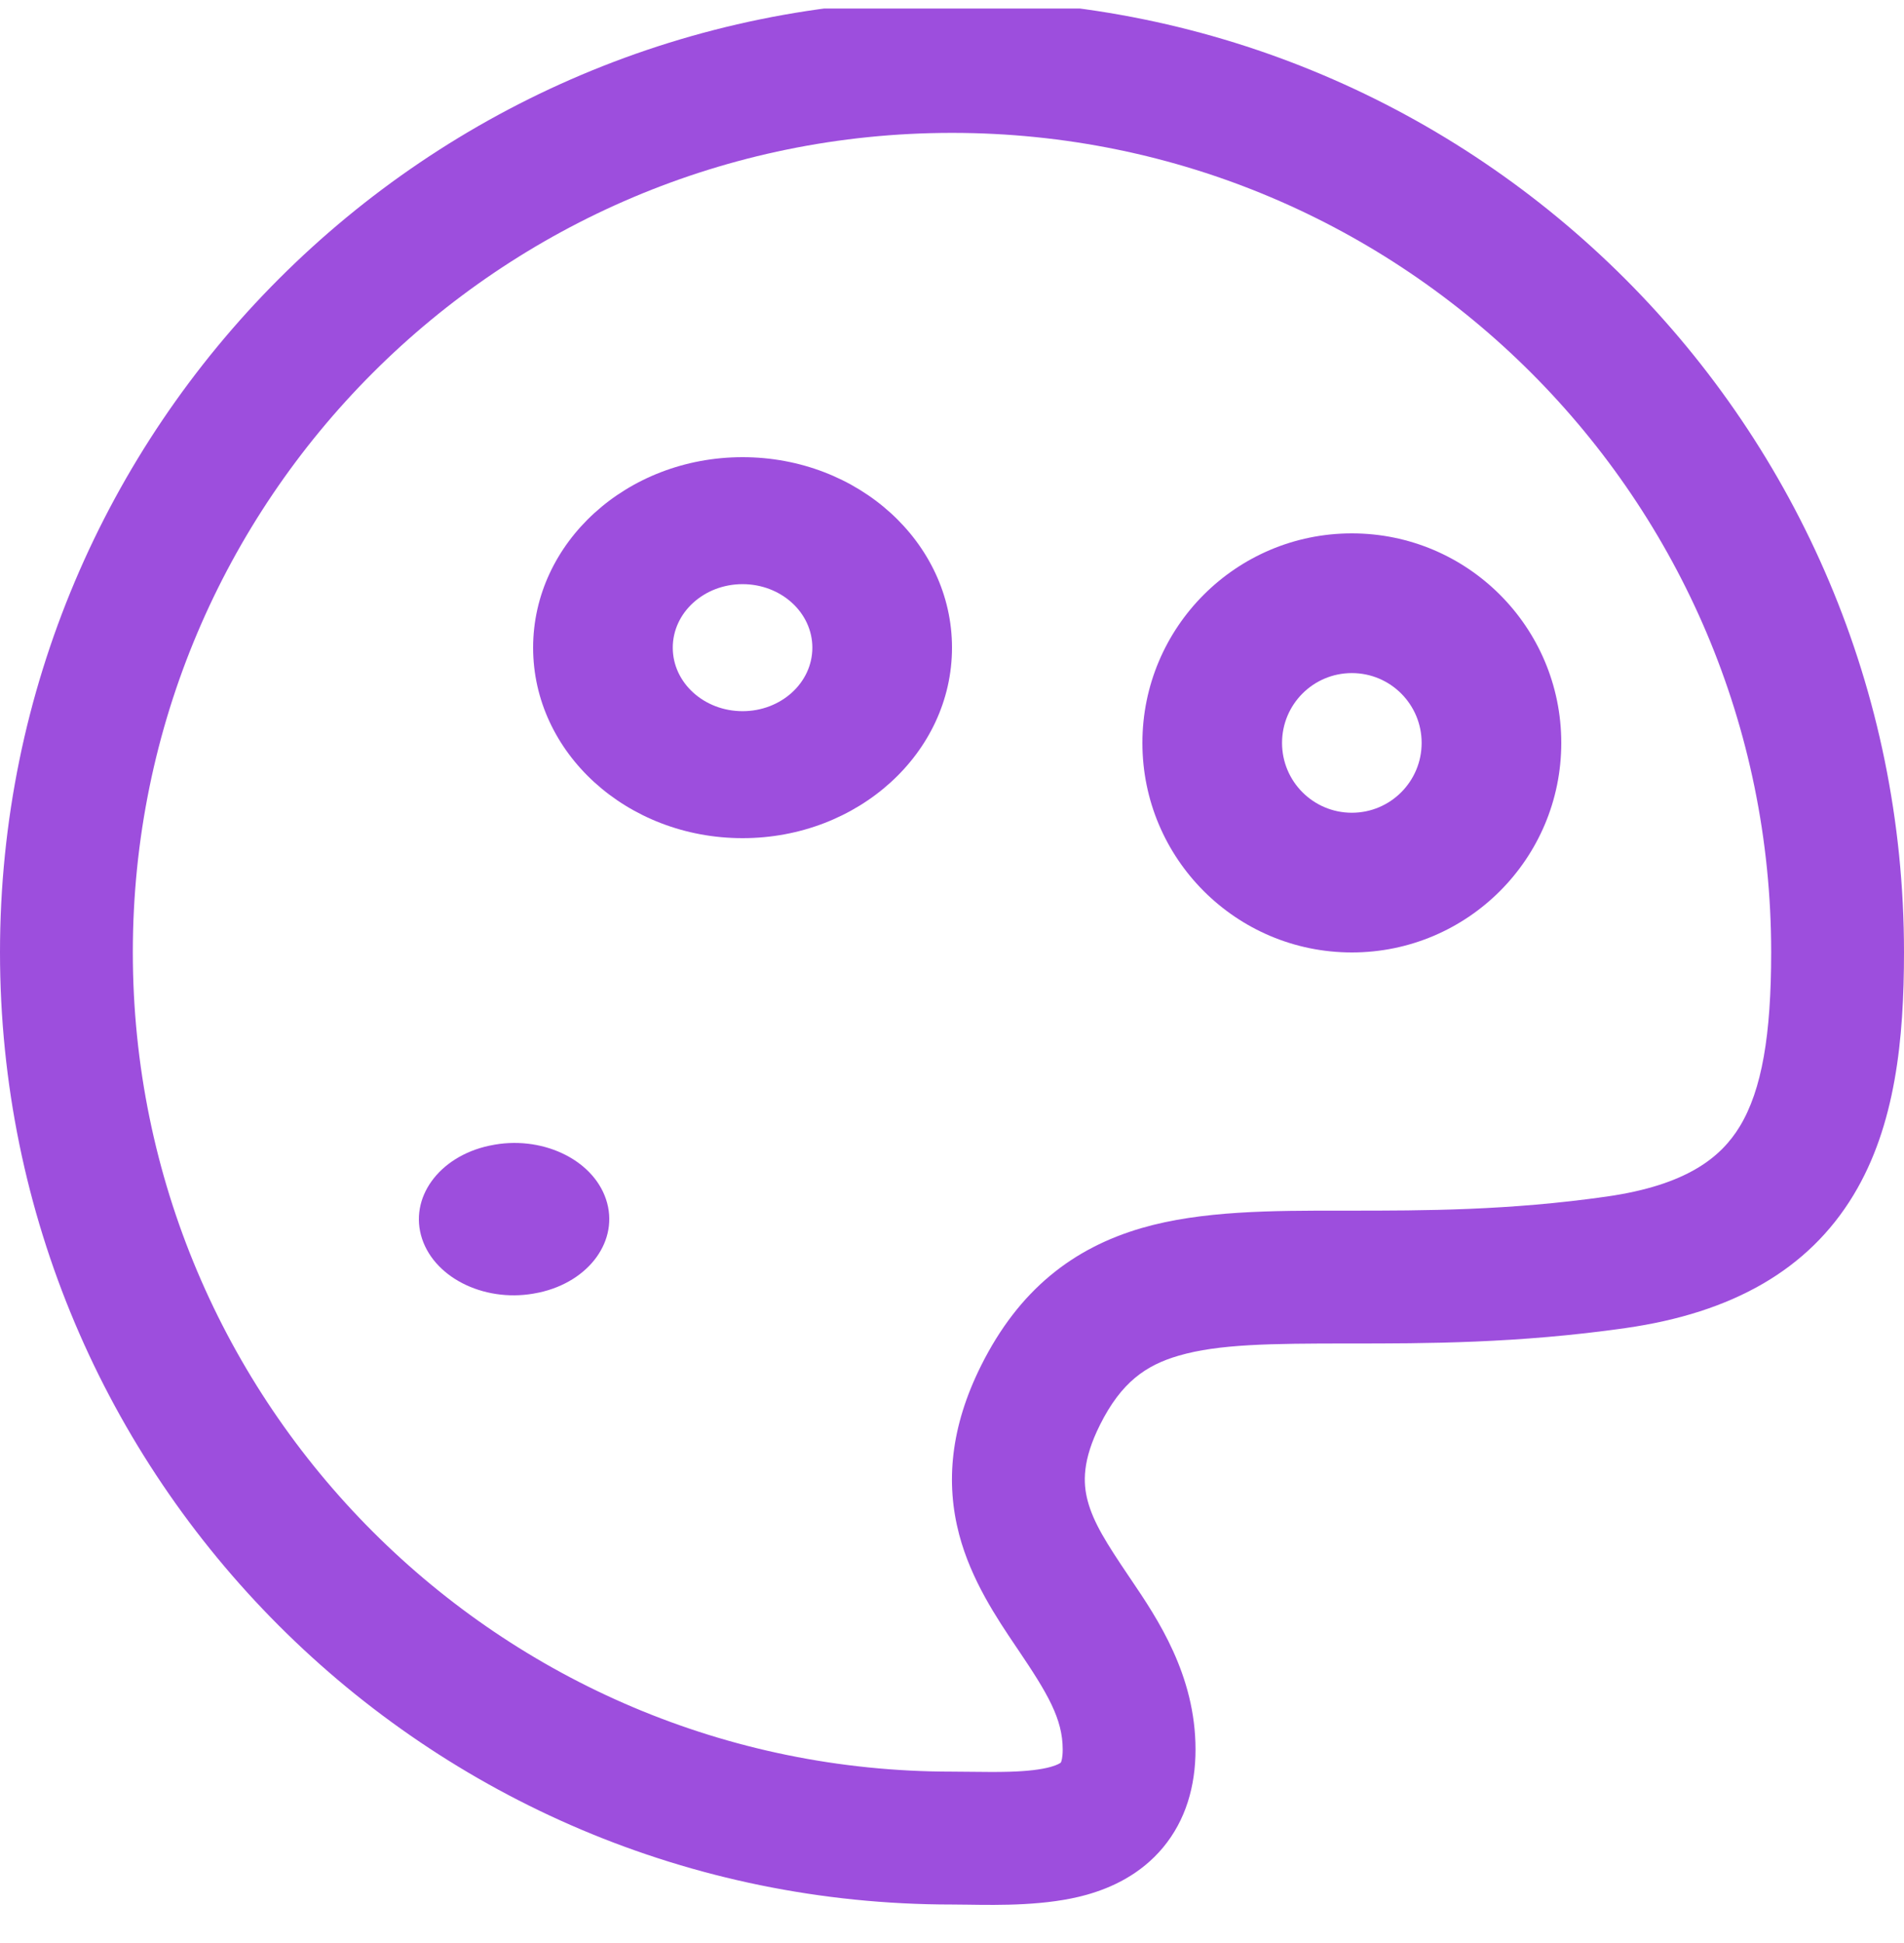
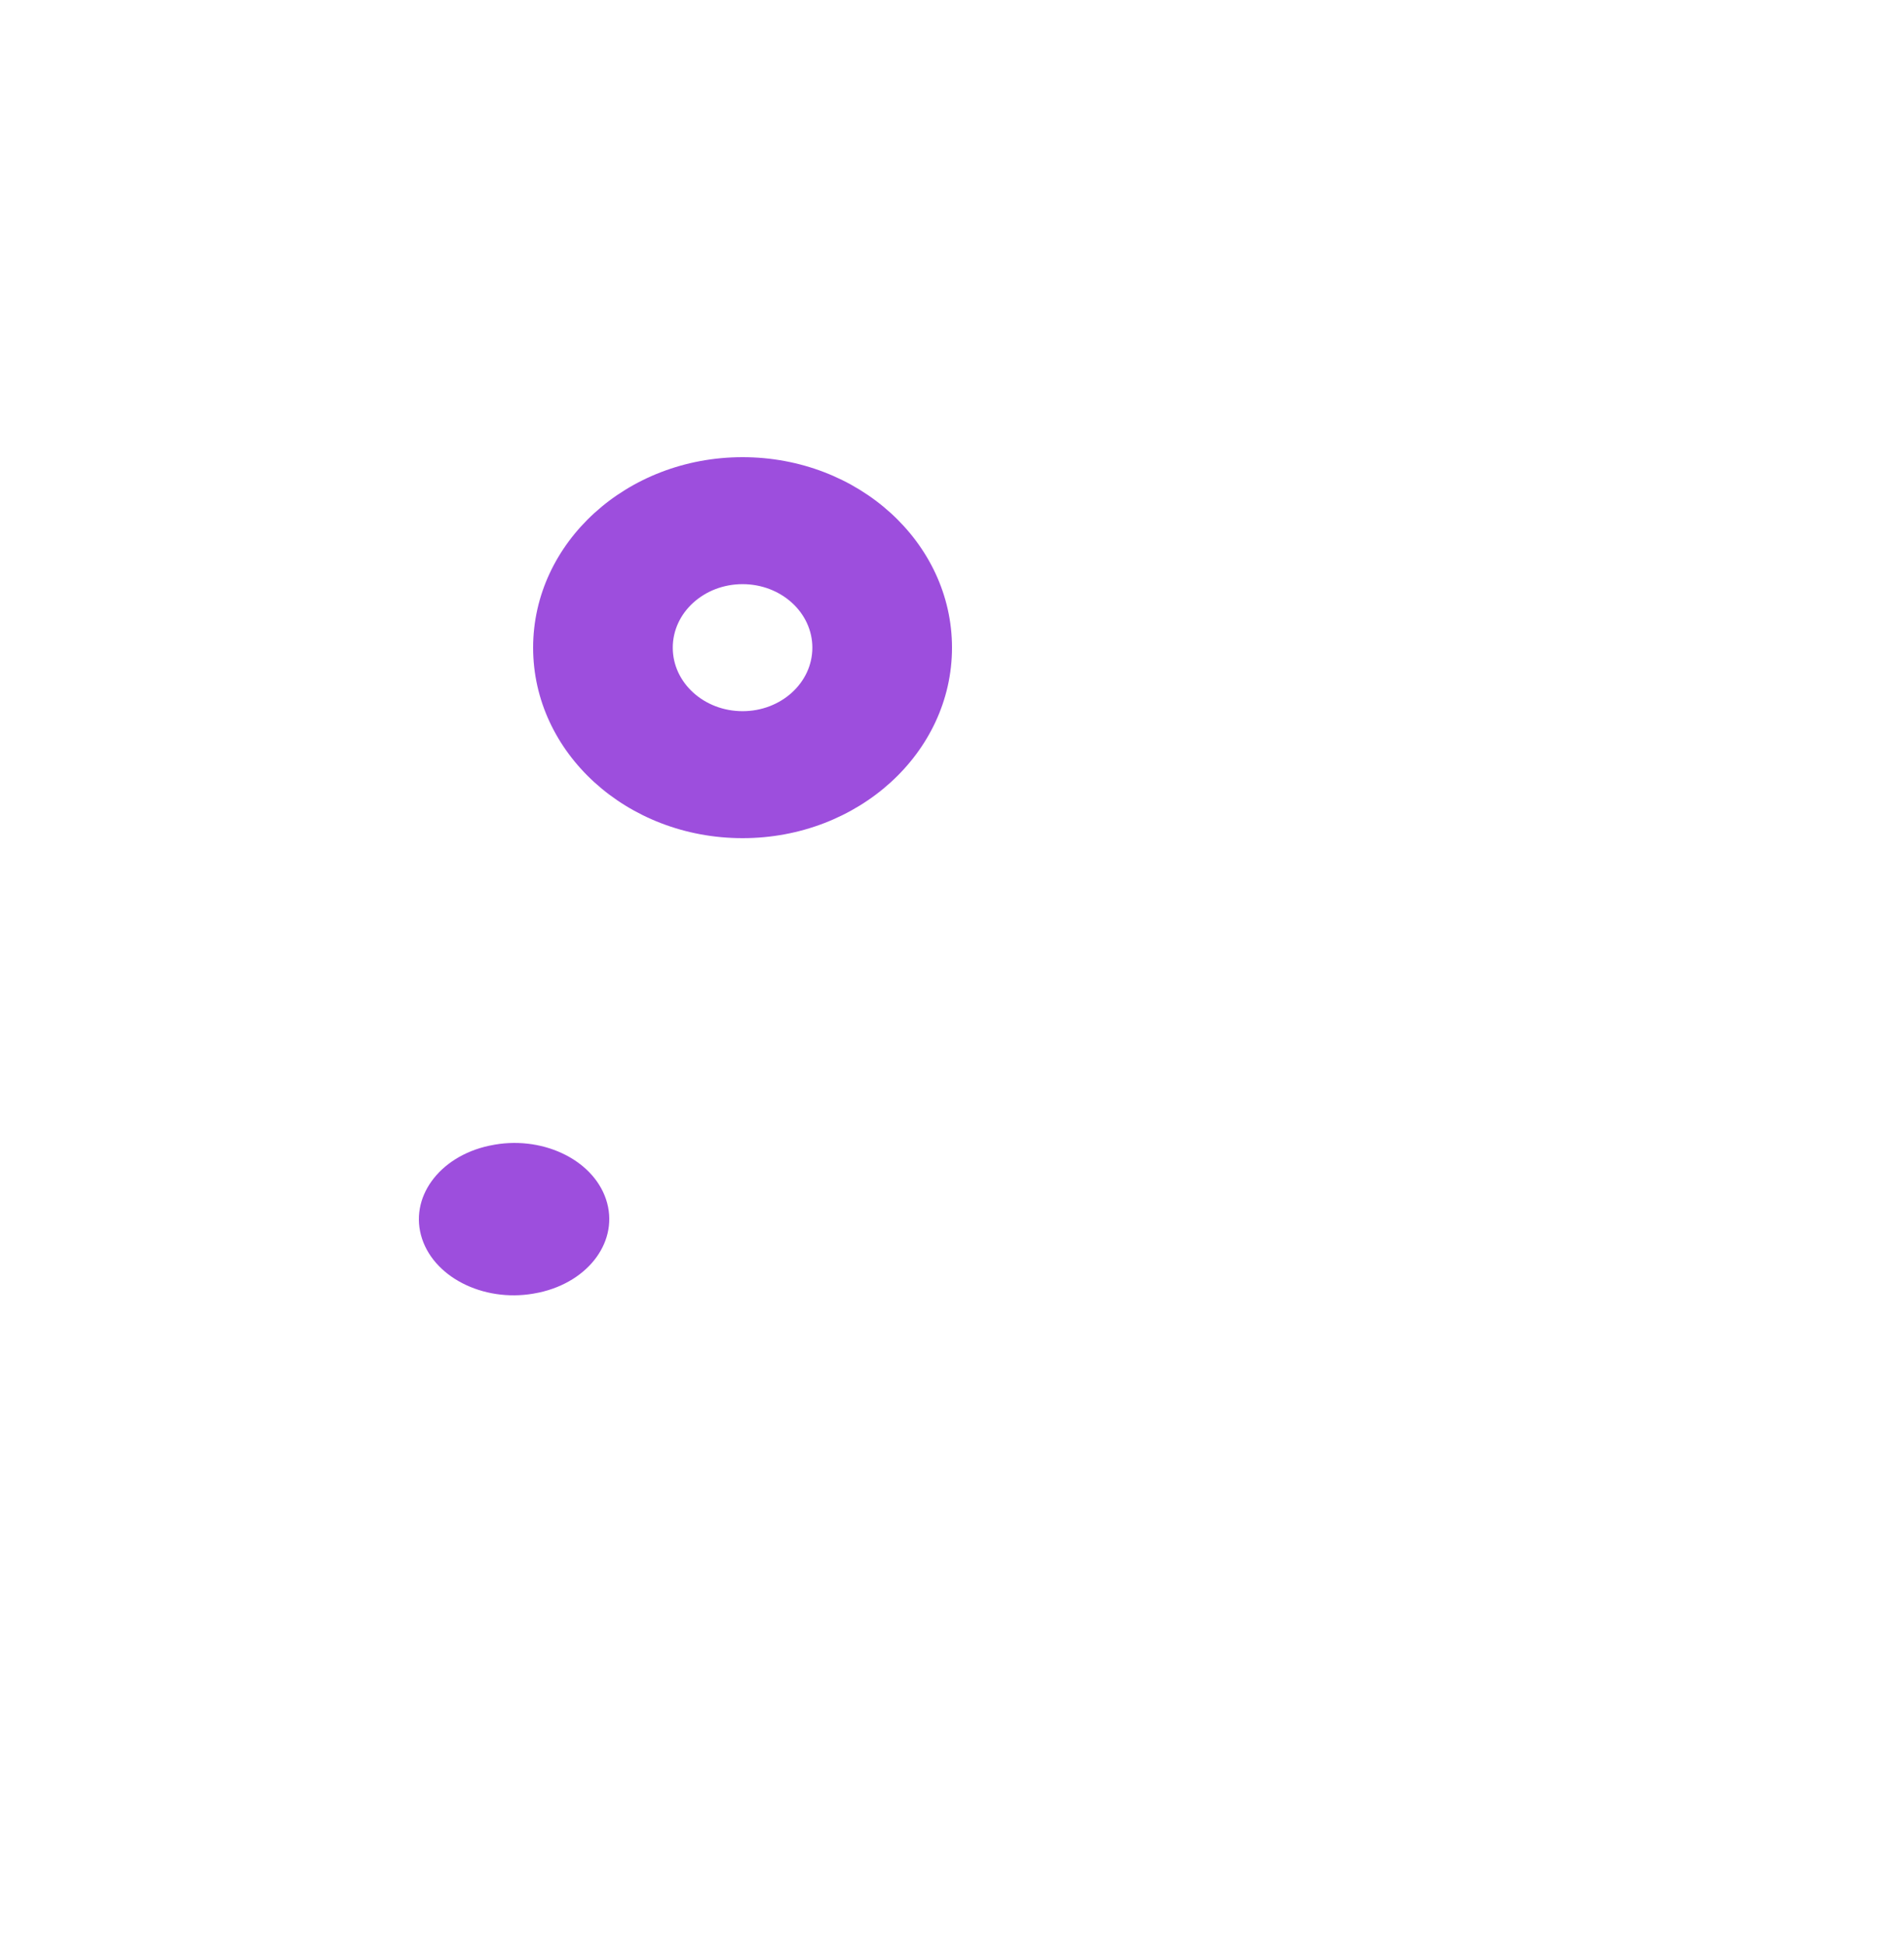
<svg xmlns="http://www.w3.org/2000/svg" width="50" height="51" viewBox="0 0 50 51" fill="none">
  <g clip-path="url(#clip0_17_1651)">
-     <path fill-rule="evenodd" clip-rule="evenodd" d="M25 3.488C13.12 3.488 3.488 13.117 3.488 24.995C3.488 36.873 13.12 46.502 25 46.502C25.209 46.502 25.399 46.505 25.58 46.507C25.895 46.511 26.185 46.514 26.502 46.505C26.978 46.491 27.333 46.449 27.59 46.378C27.775 46.326 27.843 46.277 27.859 46.263C27.874 46.232 27.907 46.137 27.907 45.921C27.907 45.118 27.514 44.454 26.736 43.302C26.718 43.275 26.7 43.248 26.681 43.221C26.182 42.481 25.504 41.477 25.188 40.278C24.831 38.922 24.956 37.459 25.766 35.841C26.757 33.858 28.179 32.757 29.983 32.233C31.559 31.776 33.412 31.776 35.252 31.777H35.422C37.404 31.777 39.618 31.775 42.195 31.407C44.279 31.109 45.19 30.388 45.689 29.564C46.268 28.607 46.512 27.166 46.512 24.995C46.512 13.117 36.88 3.488 25 3.488ZM0 24.995C0 11.191 11.193 0 25 0C38.807 0 50 11.191 50 24.995C50 27.262 49.78 29.541 48.673 31.369C47.487 33.33 45.491 34.459 42.689 34.859C39.853 35.264 37.425 35.264 35.449 35.264H35.422C33.356 35.264 32.001 35.279 30.956 35.583C30.09 35.834 29.444 36.283 28.886 37.4C28.421 38.329 28.439 38.925 28.562 39.39C28.713 39.965 29.062 40.512 29.629 41.353C29.654 41.389 29.679 41.426 29.704 41.464C30.392 42.481 31.395 43.965 31.395 45.921C31.395 46.883 31.139 47.777 30.54 48.496C29.957 49.195 29.199 49.549 28.529 49.736C27.497 50.025 26.245 50.007 25.408 49.994C25.257 49.992 25.12 49.99 25 49.99C11.193 49.99 0 38.8 0 24.995Z" fill="#9D4EDD" />
    <path fill-rule="evenodd" clip-rule="evenodd" d="M11.085 32.519C10.73 31.454 11.518 30.359 12.845 30.073L12.867 30.069C14.194 29.783 15.559 30.415 15.915 31.481C16.27 32.546 15.482 33.641 14.155 33.927L14.133 33.931C12.806 34.217 11.441 33.585 11.085 32.519Z" fill="#9D4EDD" />
    <path fill-rule="evenodd" clip-rule="evenodd" d="M19.5 15.333C18.488 15.333 17.667 16.079 17.667 17C17.667 17.921 18.488 18.667 19.5 18.667C20.512 18.667 21.333 17.921 21.333 17C21.333 16.079 20.512 15.333 19.5 15.333ZM14 17C14 14.239 16.462 12 19.5 12C22.538 12 25 14.239 25 17C25 19.761 22.538 22 19.5 22C16.462 22 14 19.761 14 17Z" fill="#9D4EDD" />
-     <path fill-rule="evenodd" clip-rule="evenodd" d="M35.5 17.667C34.487 17.667 33.667 18.488 33.667 19.5C33.667 20.512 34.487 21.333 35.5 21.333C36.513 21.333 37.333 20.512 37.333 19.5C37.333 18.488 36.513 17.667 35.5 17.667ZM30 19.5C30 16.462 32.462 14 35.5 14C38.538 14 41 16.462 41 19.5C41 22.538 38.538 25 35.5 25C32.462 25 30 22.538 30 19.5Z" fill="#9D4EDD" />
  </g>
  <defs>
    <clipPath id="clip0_17_1651">
      <rect width="50" height="50" fill="white" transform="translate(0 0.224)" />
    </clipPath>
  </defs>
</svg>